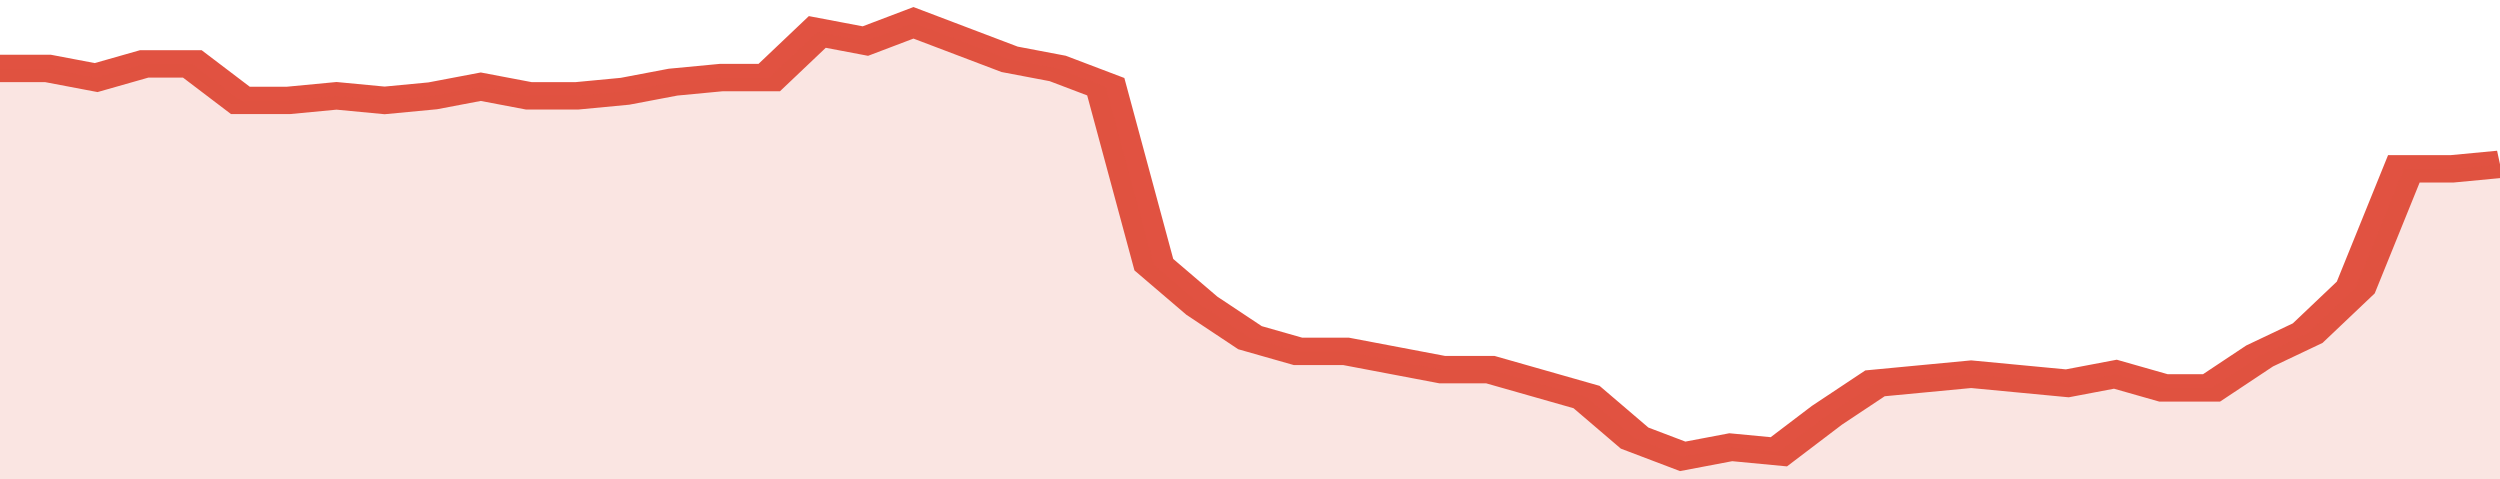
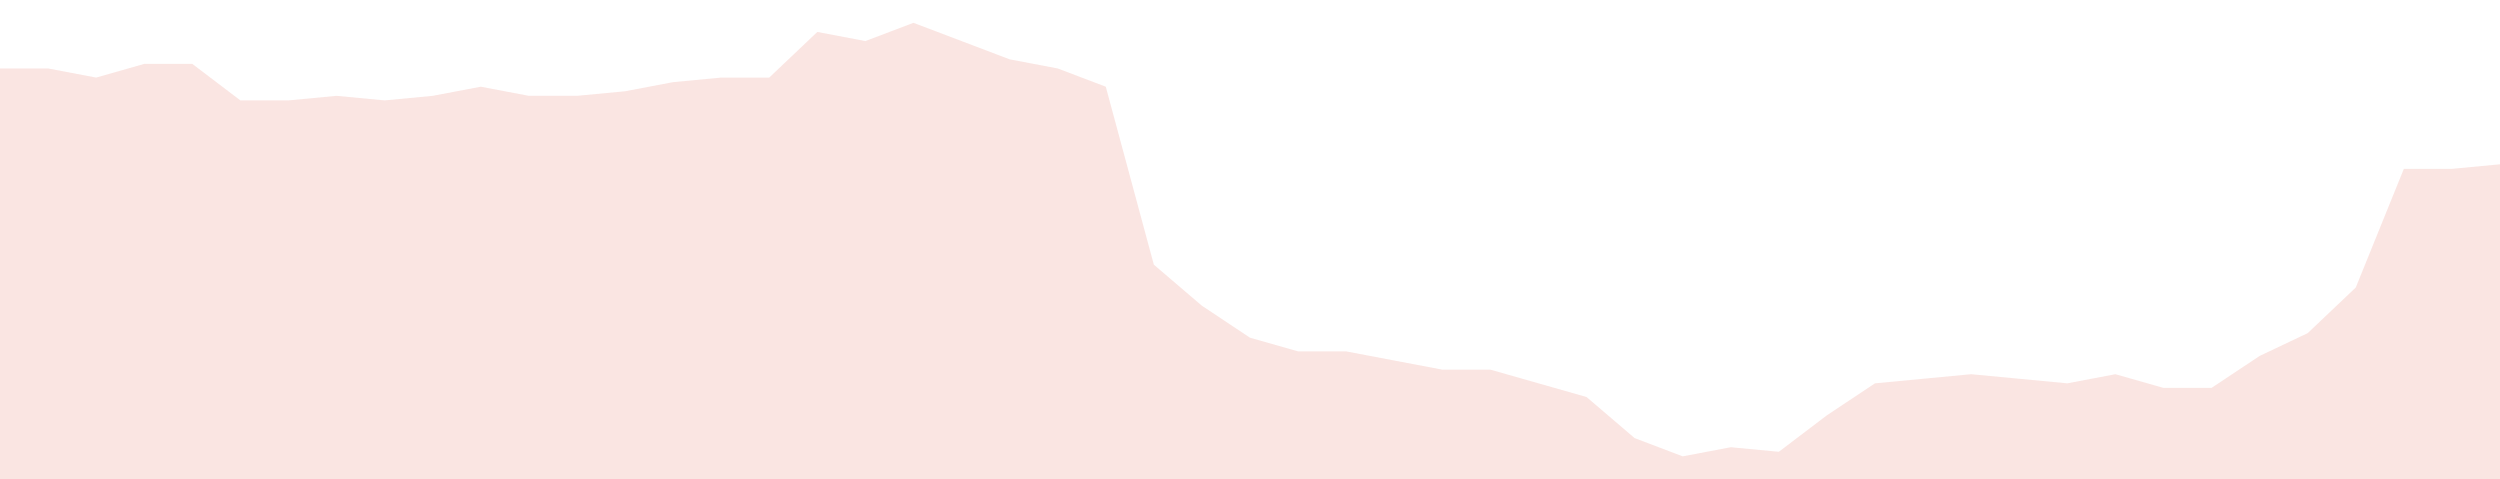
<svg xmlns="http://www.w3.org/2000/svg" viewBox="0 0 364 105" width="120" height="23" preserveAspectRatio="none">
-   <polyline fill="none" stroke="#E15241" stroke-width="6" points="0, 15 7, 15 14, 17 21, 14 28, 14 35, 22 42, 22 49, 21 56, 22 63, 21 70, 19 77, 21 84, 21 91, 20 98, 18 105, 17 112, 17 119, 7 126, 9 133, 5 140, 9 147, 13 154, 15 161, 19 168, 58 175, 67 182, 74 189, 77 196, 77 203, 79 210, 81 217, 81 224, 84 231, 87 238, 96 245, 100 252, 98 259, 99 266, 91 273, 84 280, 83 287, 82 294, 83 301, 84 308, 82 315, 85 322, 85 329, 78 336, 73 343, 63 350, 37 357, 37 364, 36 364, 36 "> </polyline>
  <polygon fill="#E15241" opacity="0.15" points="0, 105 0, 15 7, 15 14, 17 21, 14 28, 14 35, 22 42, 22 49, 21 56, 22 63, 21 70, 19 77, 21 84, 21 91, 20 98, 18 105, 17 112, 17 119, 7 126, 9 133, 5 140, 9 147, 13 154, 15 161, 19 168, 58 175, 67 182, 74 189, 77 196, 77 203, 79 210, 81 217, 81 224, 84 231, 87 238, 96 245, 100 252, 98 259, 99 266, 91 273, 84 280, 83 287, 82 294, 83 301, 84 308, 82 315, 85 322, 85 329, 78 336, 73 343, 63 350, 37 357, 37 364, 36 364, 105 " />
</svg>